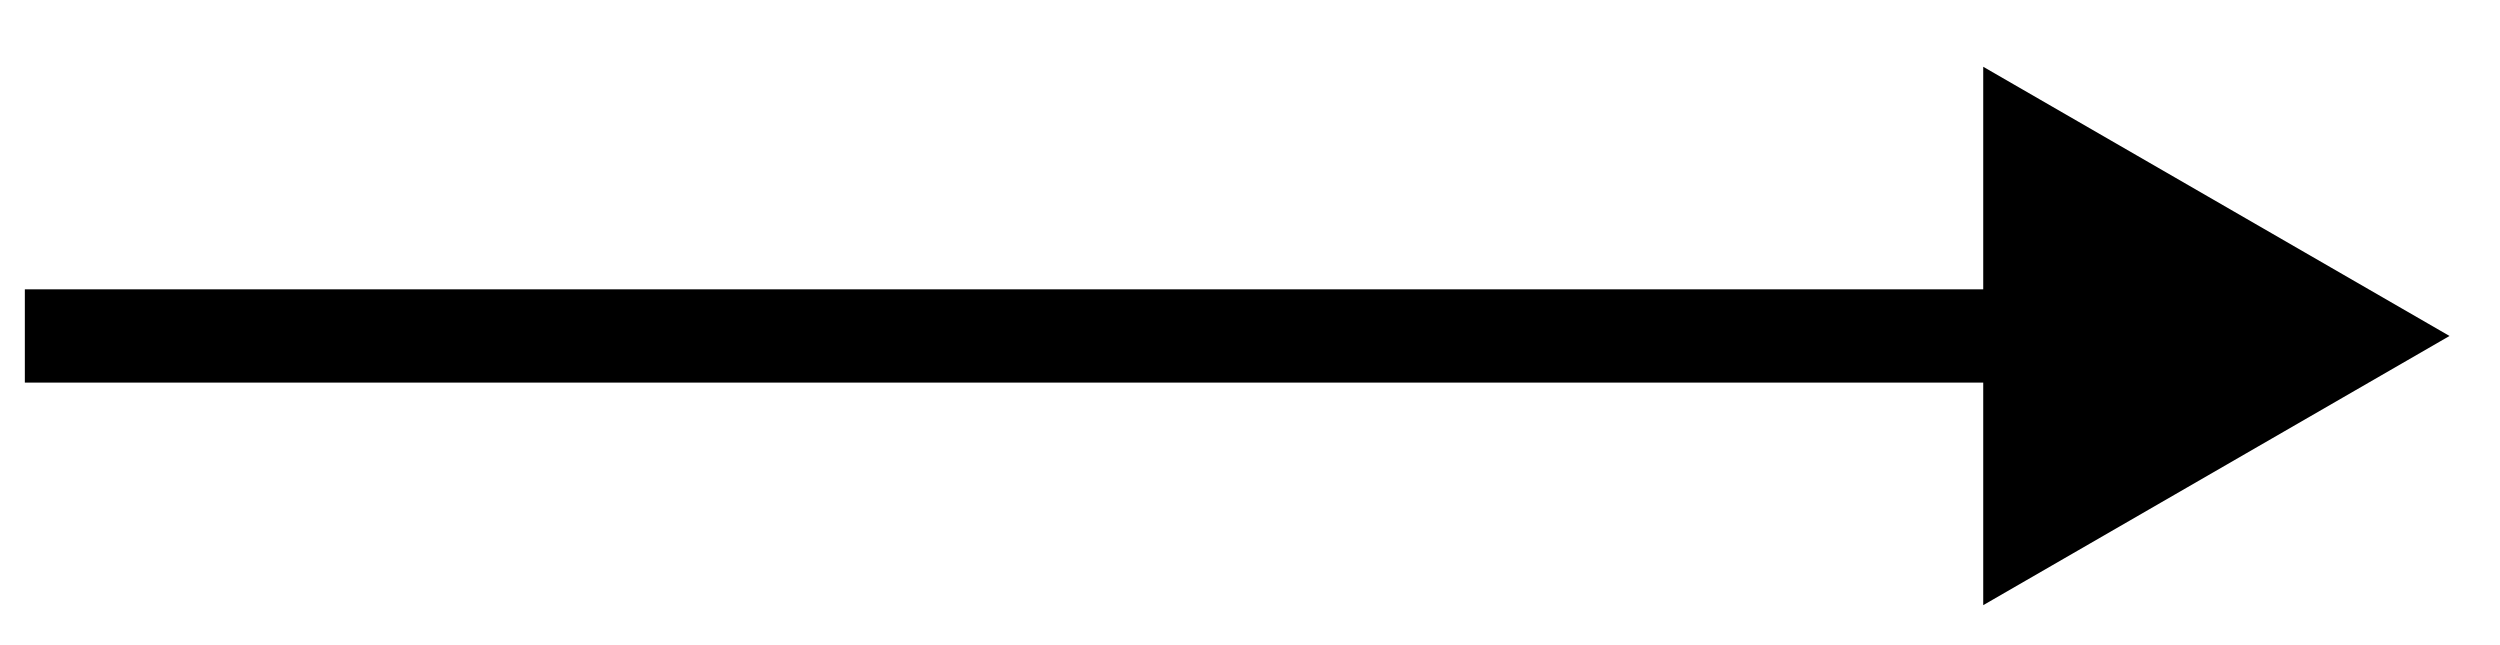
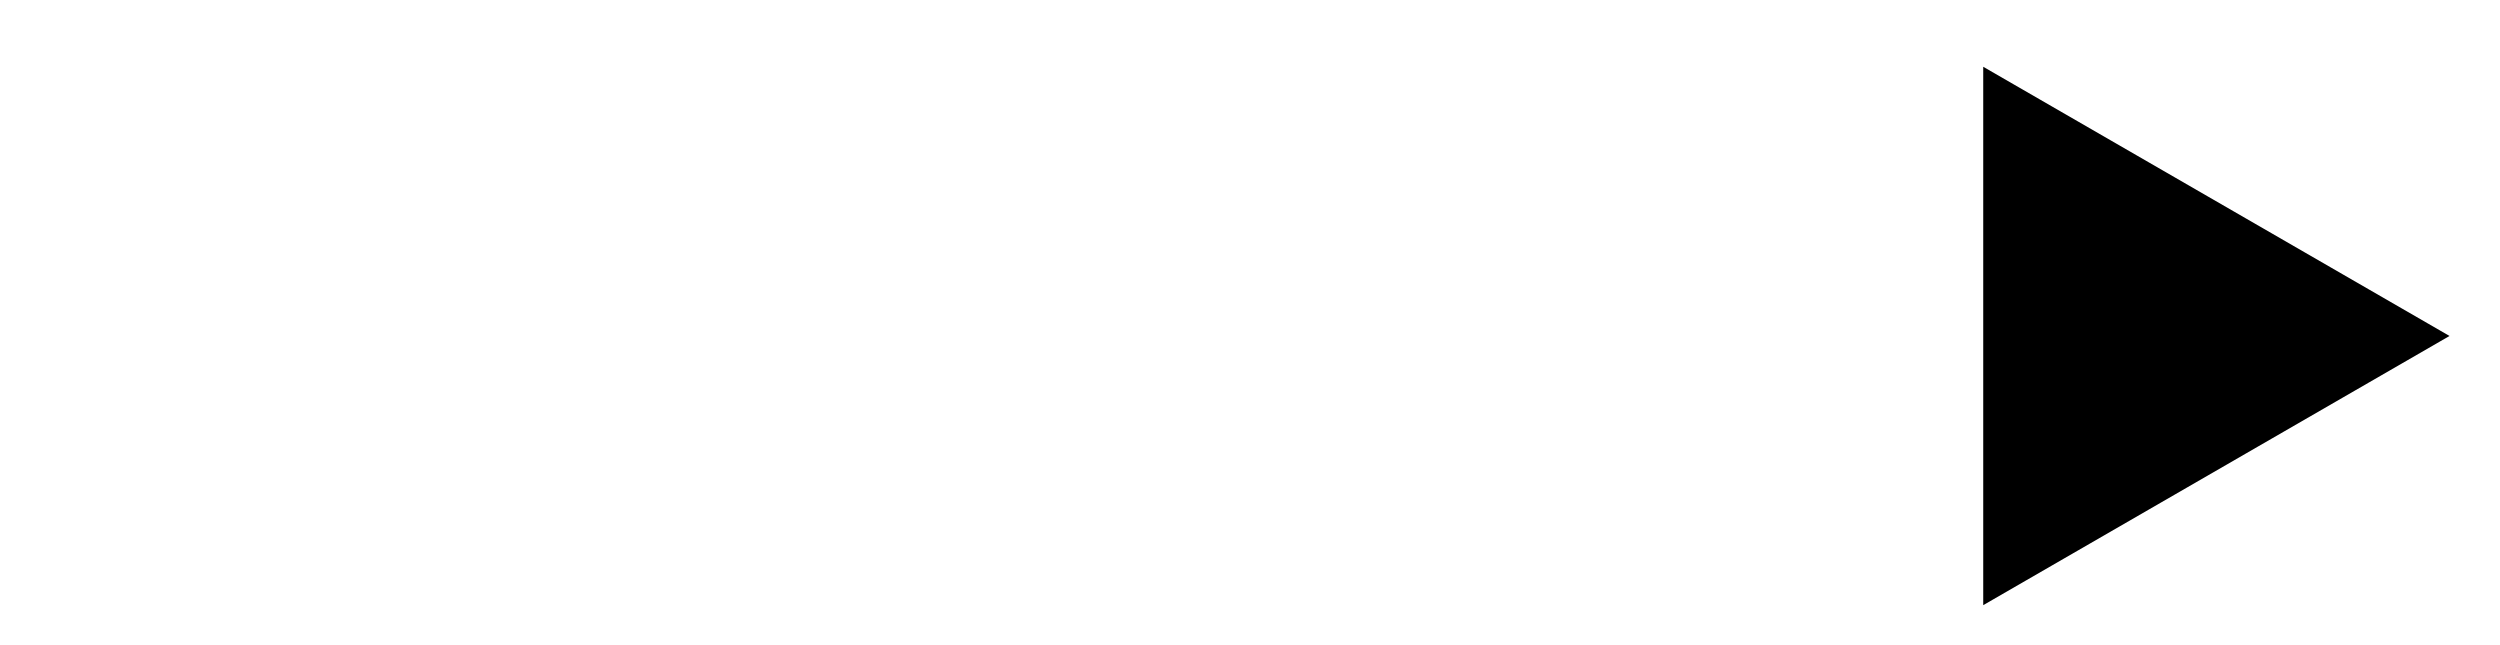
<svg xmlns="http://www.w3.org/2000/svg" width="31" height="8" viewBox="0 0 31 8" fill="none">
-   <path d="M30.374 4.166L24.592 0.828V7.504L30.374 4.166ZM0.308 4.744H25.171V3.588H0.308V4.744Z" fill="black" />
+   <path d="M30.374 4.166L24.592 0.828V7.504L30.374 4.166ZM0.308 4.744H25.171V3.588V4.744Z" fill="black" />
</svg>